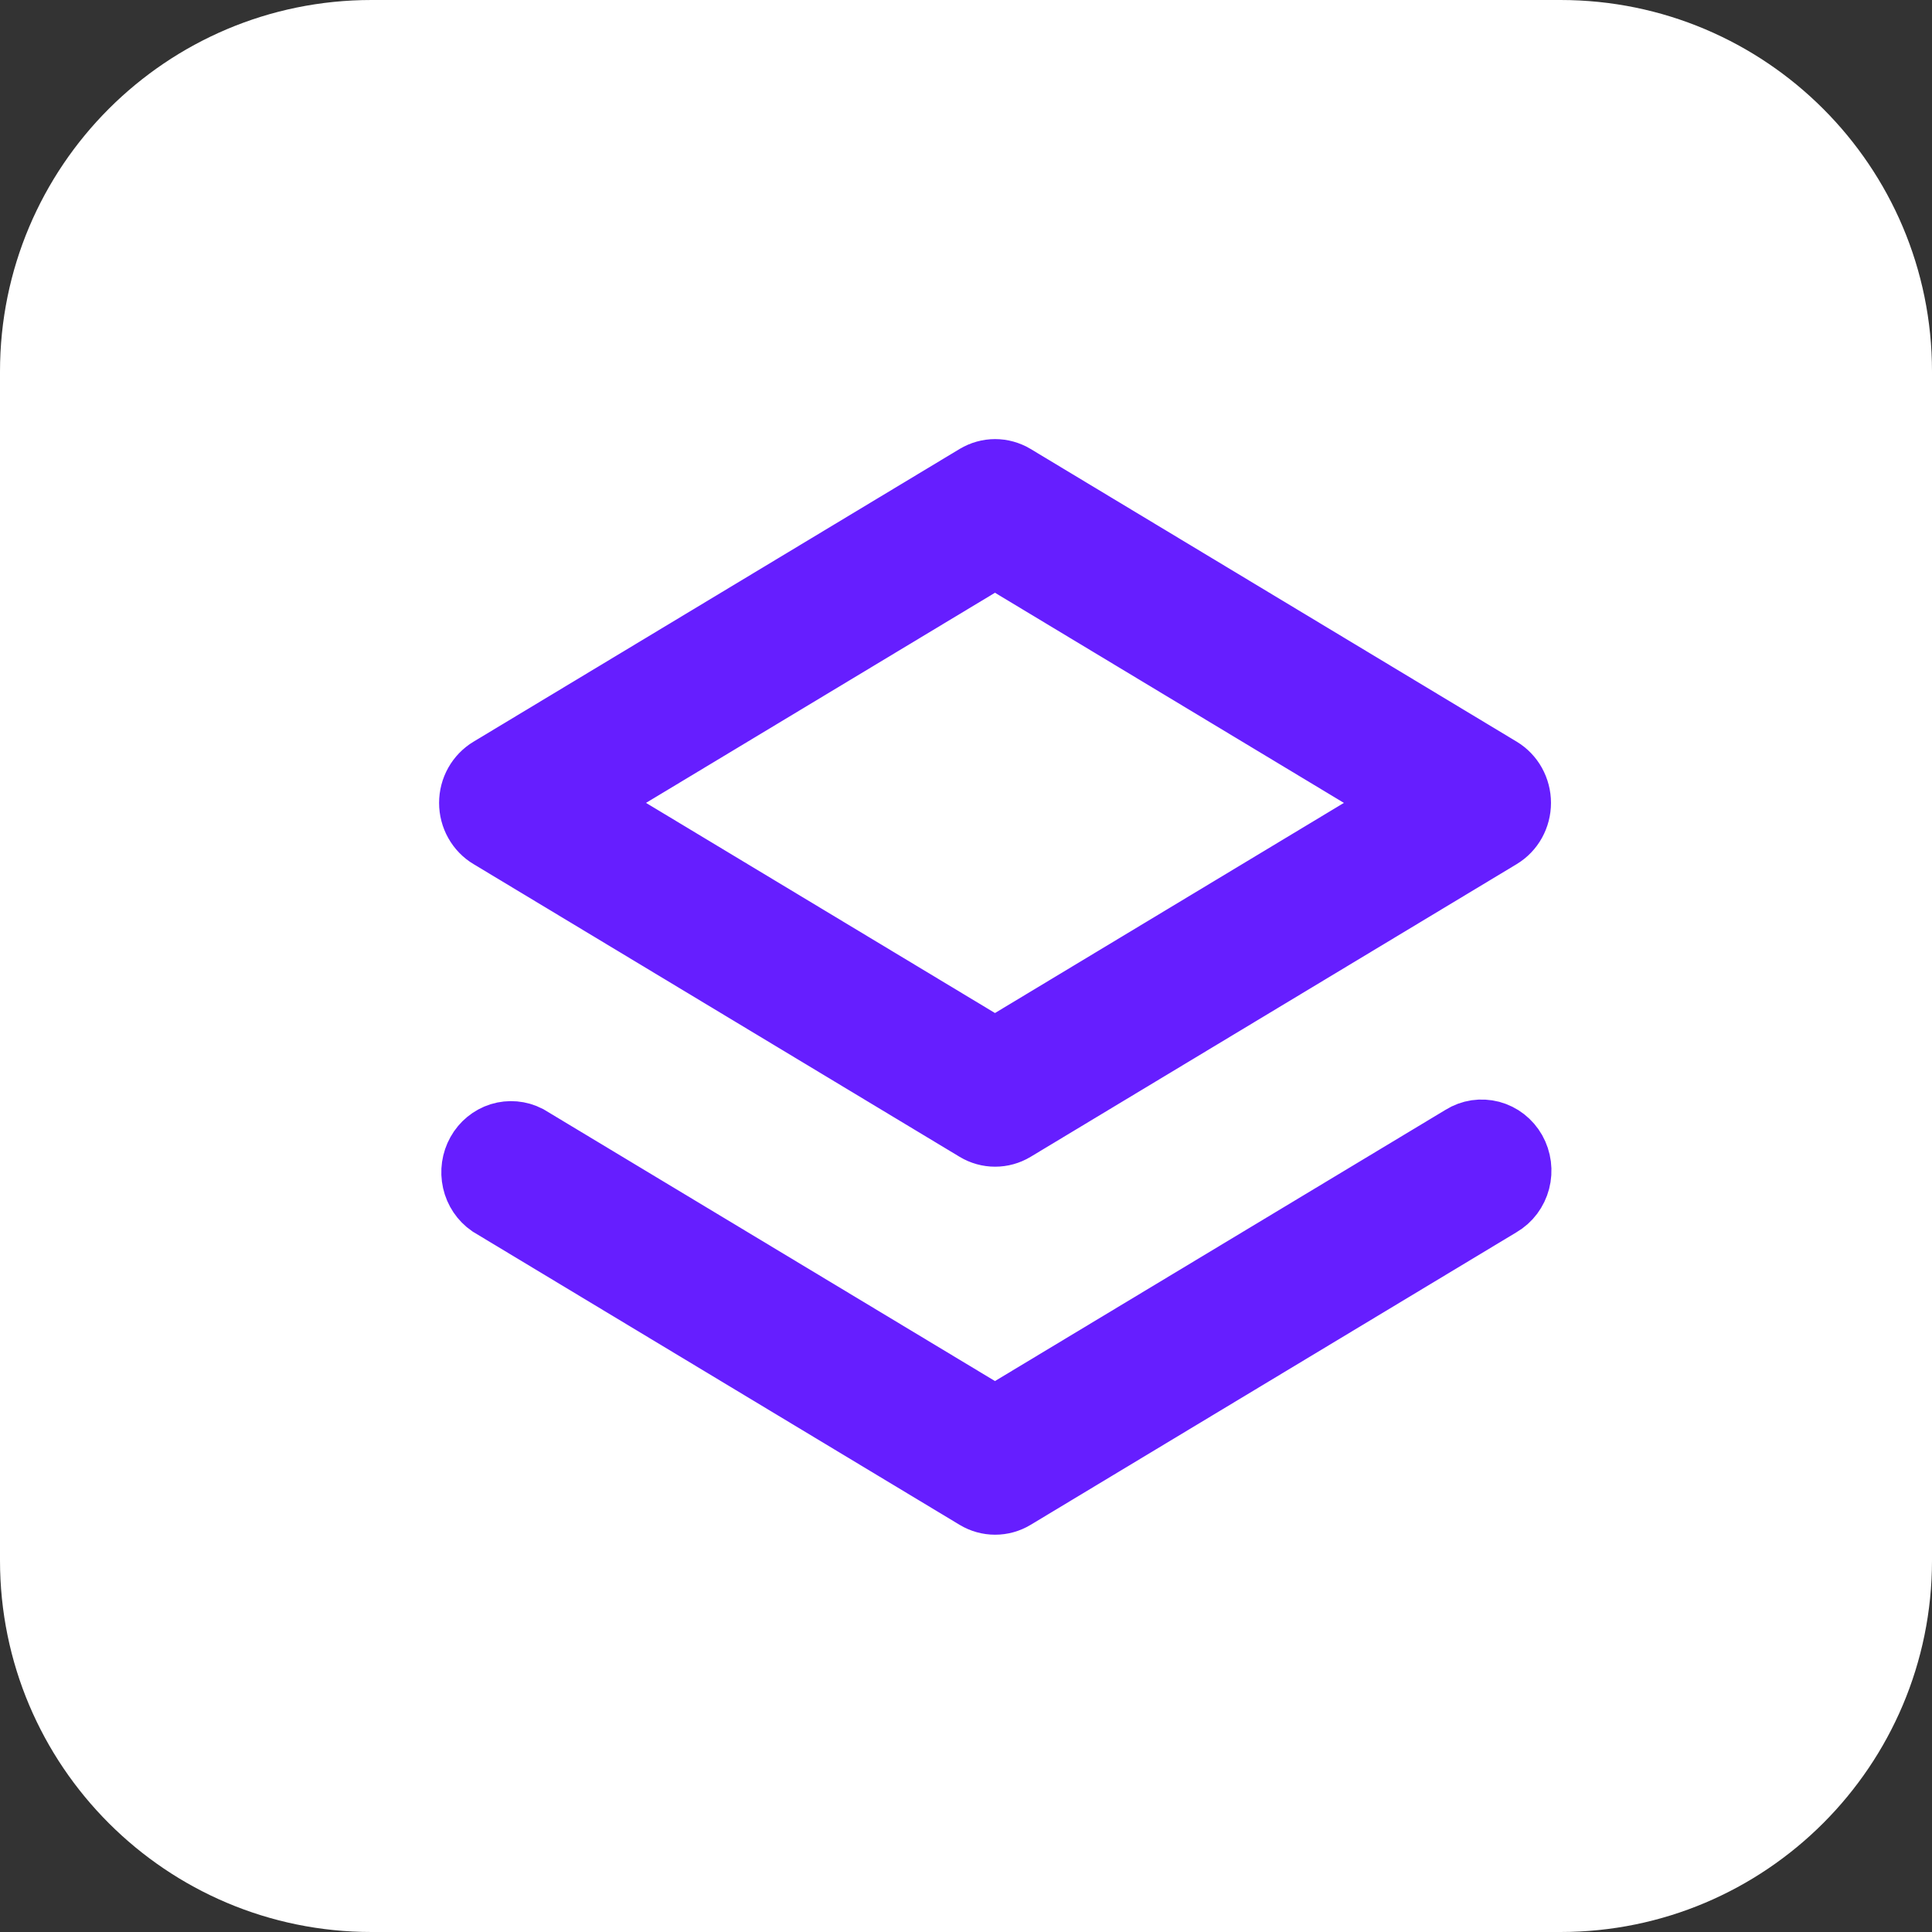
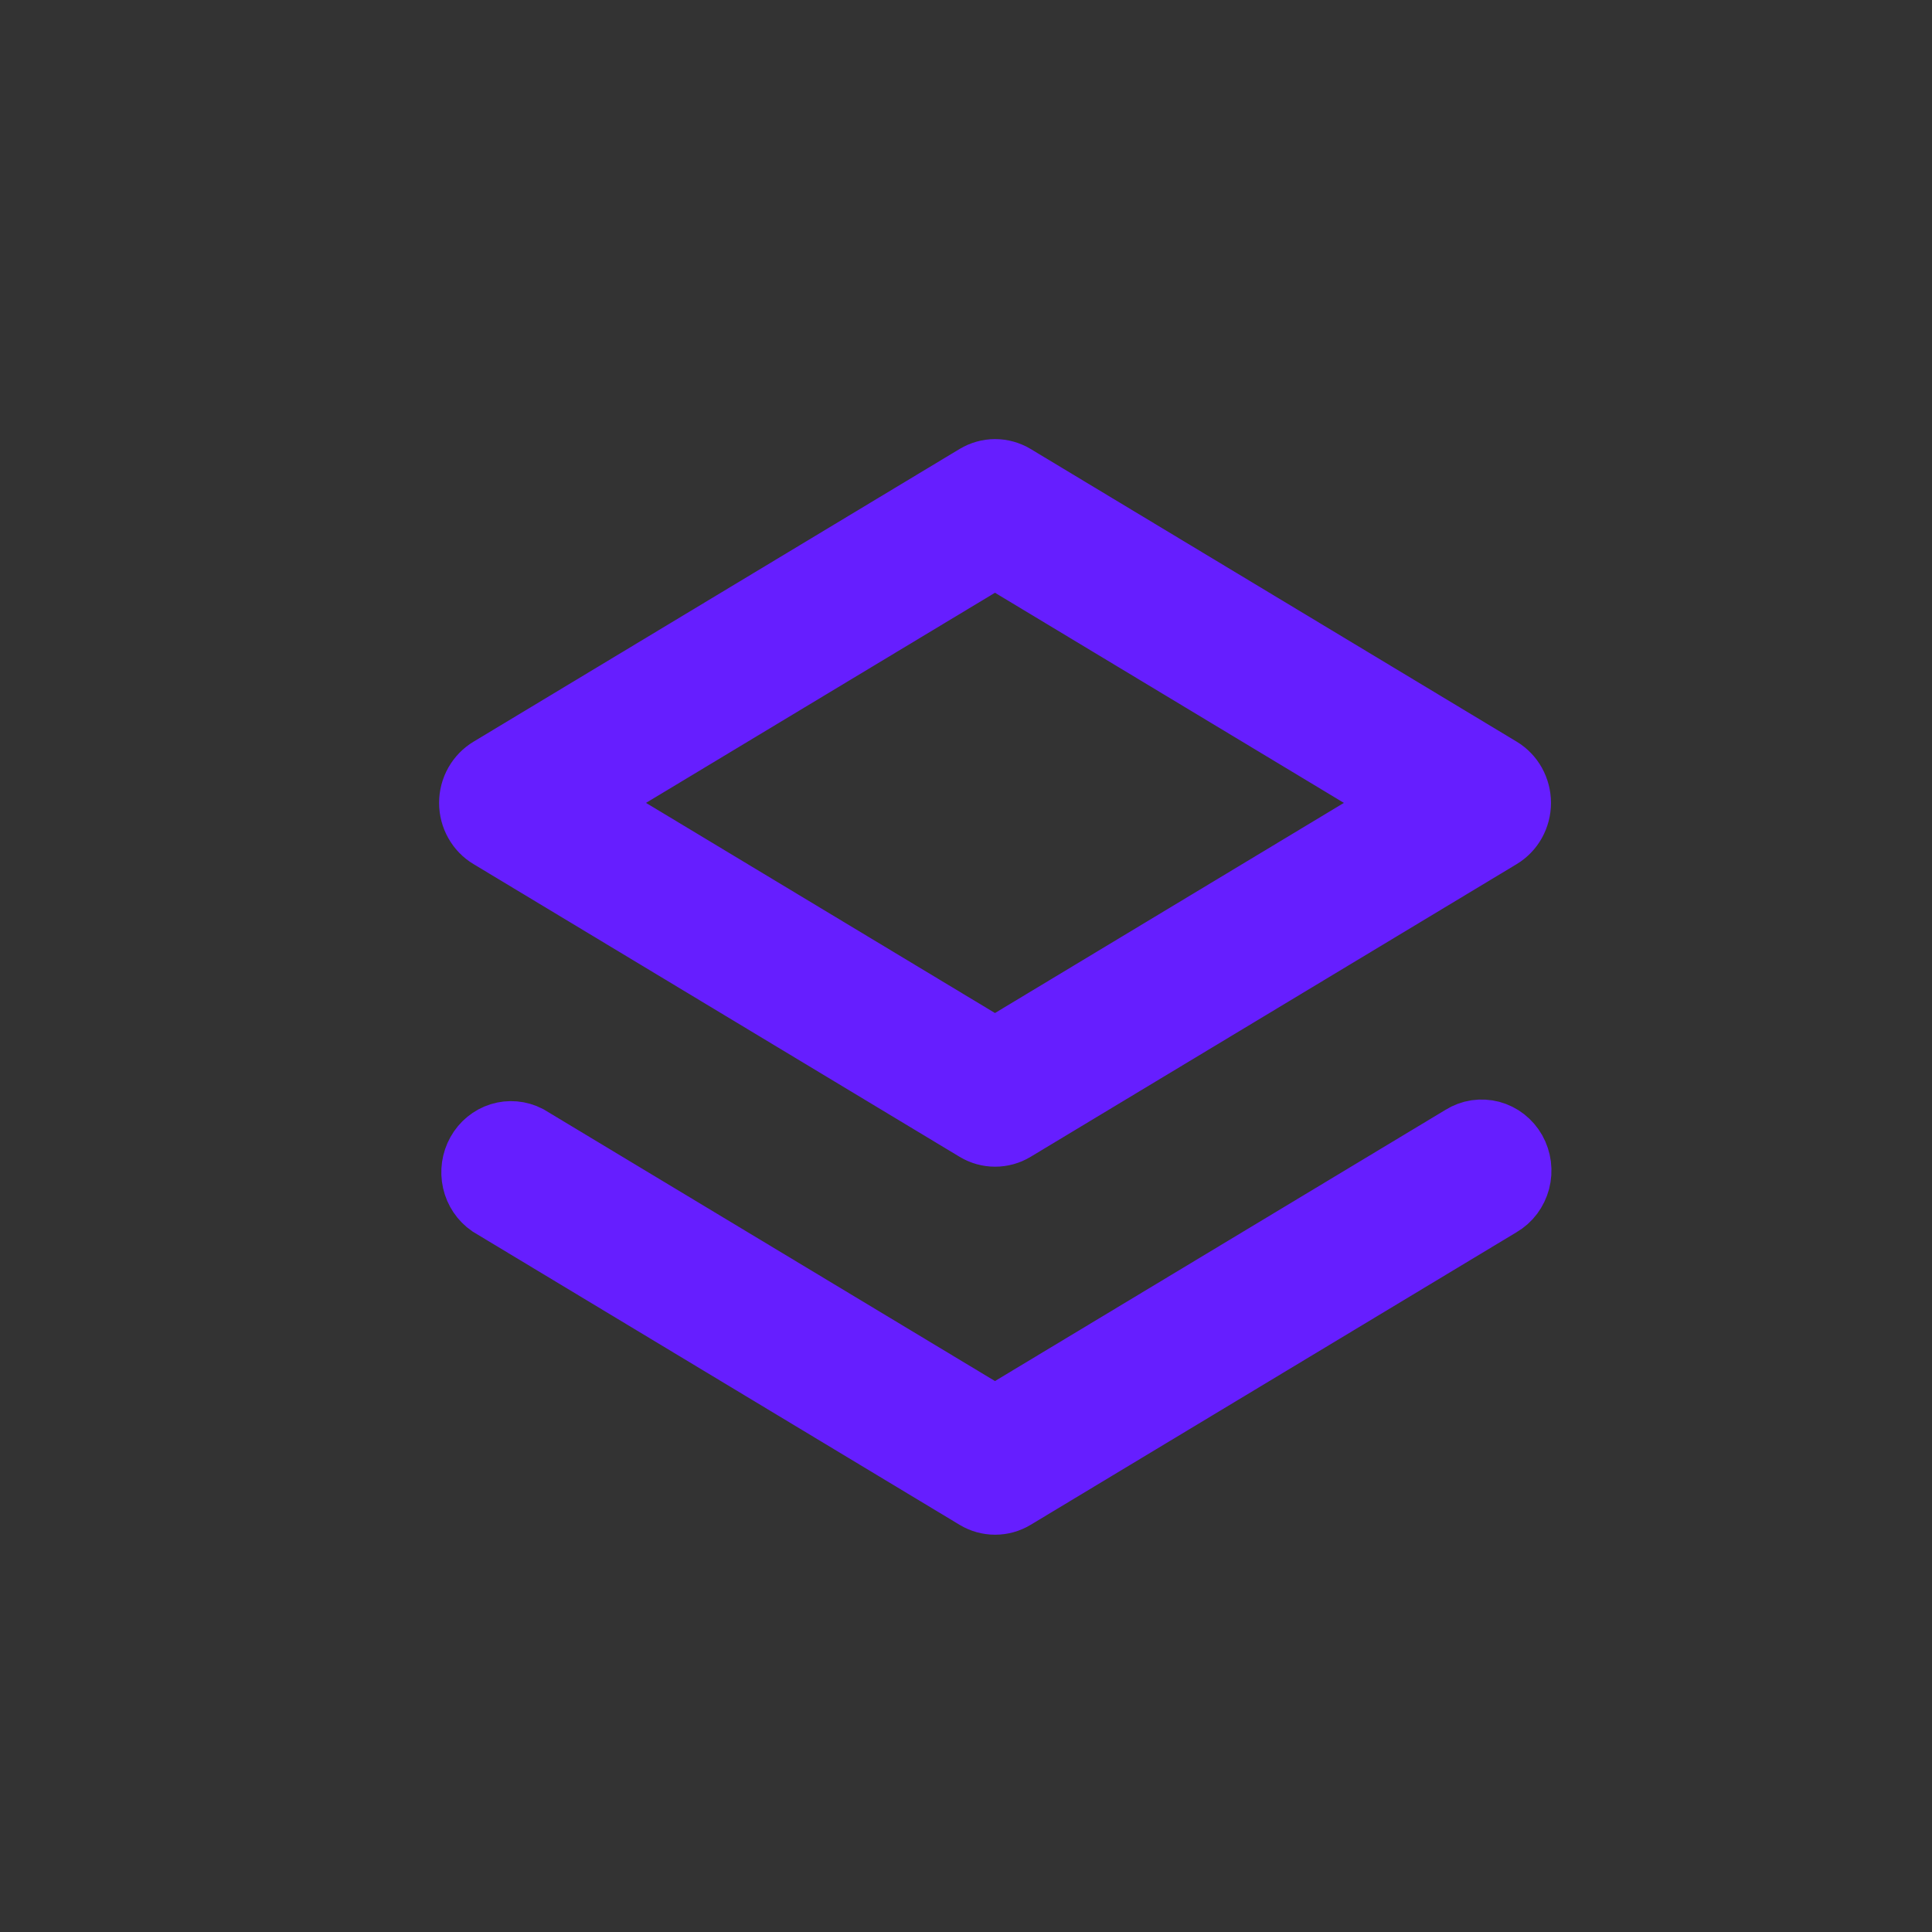
<svg xmlns="http://www.w3.org/2000/svg" width="33" height="33" viewBox="0 0 33 33" fill="none">
  <rect x="0" y="0" width="33" height="33" fill="#333333" stroke="none" />
  <g clip-path="url(#clip0_3620_2463)">
-     <path d="M33 26.654C33 30.159 30.159 33 26.654 33L6.346 33C2.841 33 4.06309e-06 30.159 4.3695e-06 26.654L6.14485e-06 6.346C6.45126e-06 2.841 2.841 1.17814e-06 6.346 1.48454e-06L26.654 3.2599e-06C30.159 3.56631e-06 33 2.841 33 6.346L33 26.654Z" fill="white" />
    <path d="M24.952 19.383L16.995 24.173L9.038 19.383C8.88 19.302 8.699 19.286 8.53 19.338C8.362 19.391 8.219 19.507 8.131 19.665C8.043 19.822 8.016 20.008 8.056 20.185C8.096 20.362 8.199 20.516 8.346 20.617L16.649 25.617C16.755 25.681 16.875 25.714 16.997 25.714C17.12 25.714 17.24 25.681 17.346 25.617L25.649 20.617C25.729 20.57 25.799 20.508 25.855 20.433C25.911 20.358 25.952 20.273 25.976 20.182C26 20.09 26.006 19.995 25.994 19.901C25.982 19.808 25.952 19.717 25.906 19.635C25.86 19.554 25.798 19.482 25.725 19.425C25.652 19.368 25.569 19.327 25.48 19.303C25.391 19.28 25.299 19.275 25.208 19.288C25.117 19.302 25.03 19.334 24.952 19.383ZM8 13.714C8 13.589 8.032 13.466 8.093 13.358C8.154 13.25 8.241 13.16 8.346 13.097L16.649 8.097C16.755 8.034 16.875 8 16.997 8C17.12 8 17.24 8.034 17.346 8.097L25.649 13.097C25.753 13.16 25.84 13.25 25.9 13.358C25.96 13.467 25.992 13.589 25.992 13.714C25.992 13.839 25.96 13.962 25.9 14.07C25.84 14.178 25.753 14.268 25.649 14.331L17.346 19.331C17.24 19.395 17.12 19.428 16.997 19.428C16.875 19.428 16.755 19.395 16.649 19.331L8.346 14.331C8.241 14.269 8.154 14.179 8.093 14.07C8.032 13.962 8 13.839 8 13.714ZM10.065 13.714L16.995 17.887L23.924 13.714L16.995 9.541L10.065 13.714Z" fill="#661EFF" stroke="#661EFF" />
  </g>
  <defs>
    <clipPath id="clip0_3620_2463">
      <rect width="33" height="33" fill="white" transform="translate(33 33) rotate(-180)" />
    </clipPath>
  </defs>
</svg>